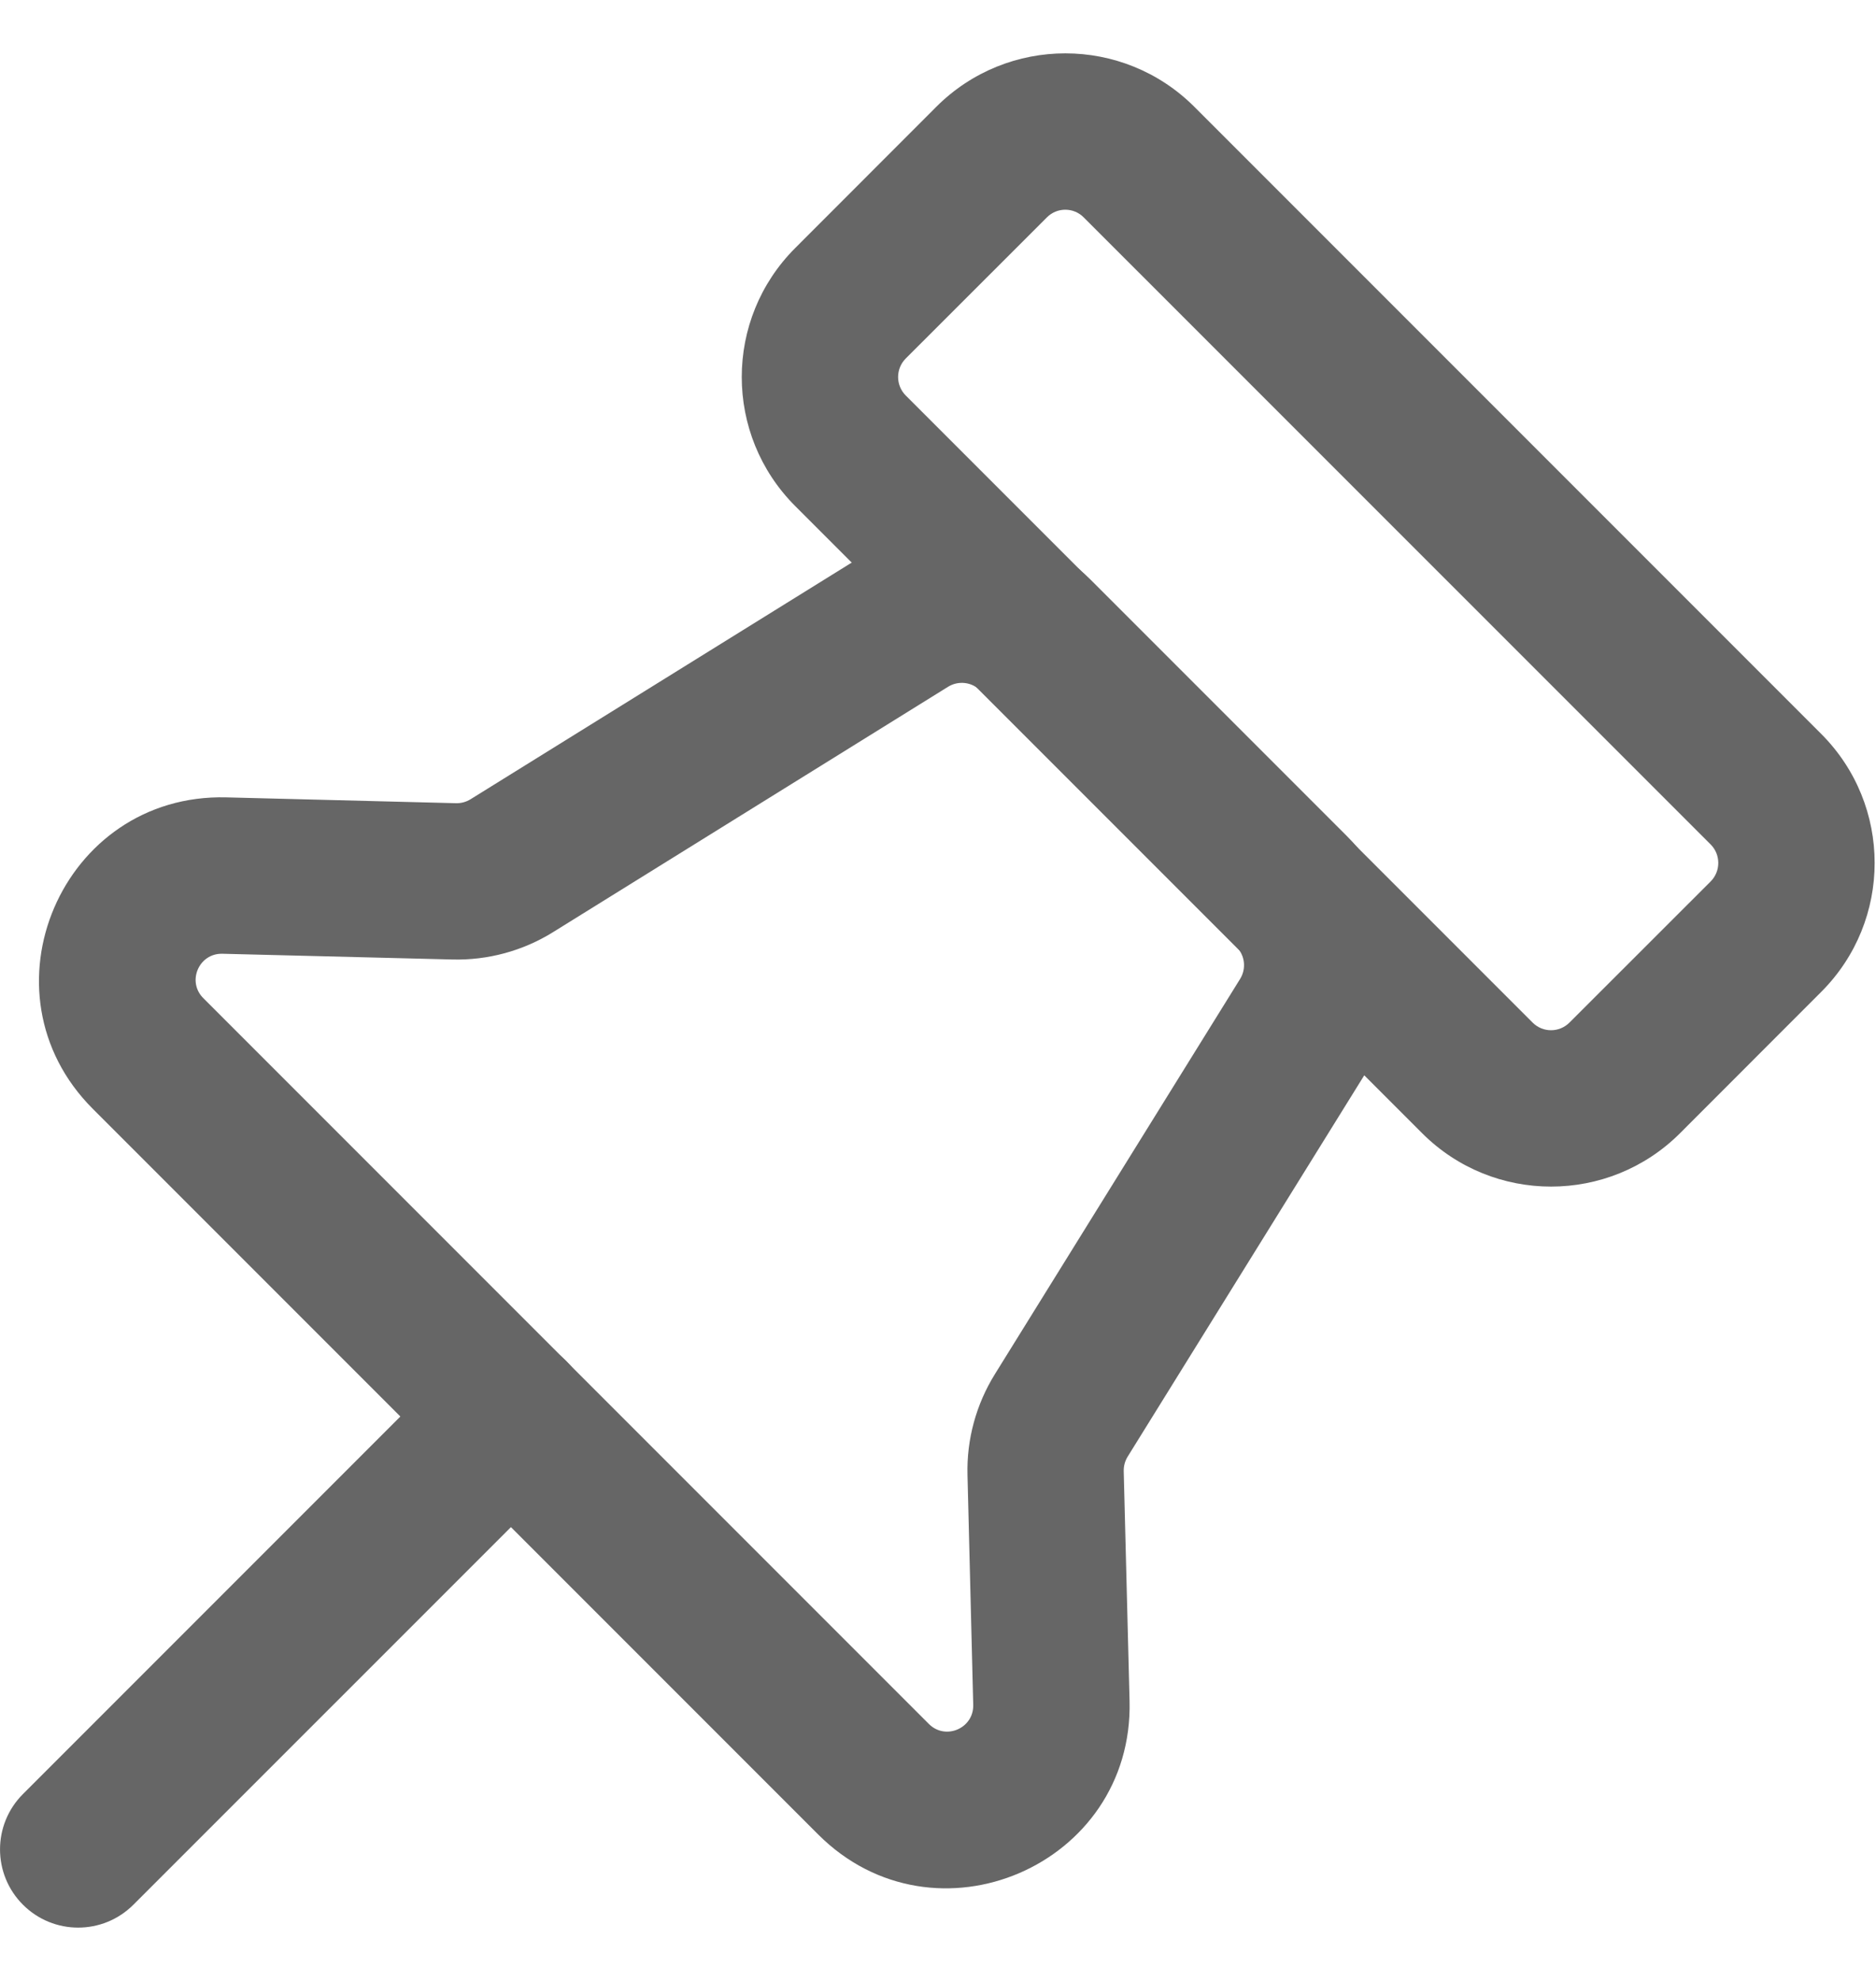
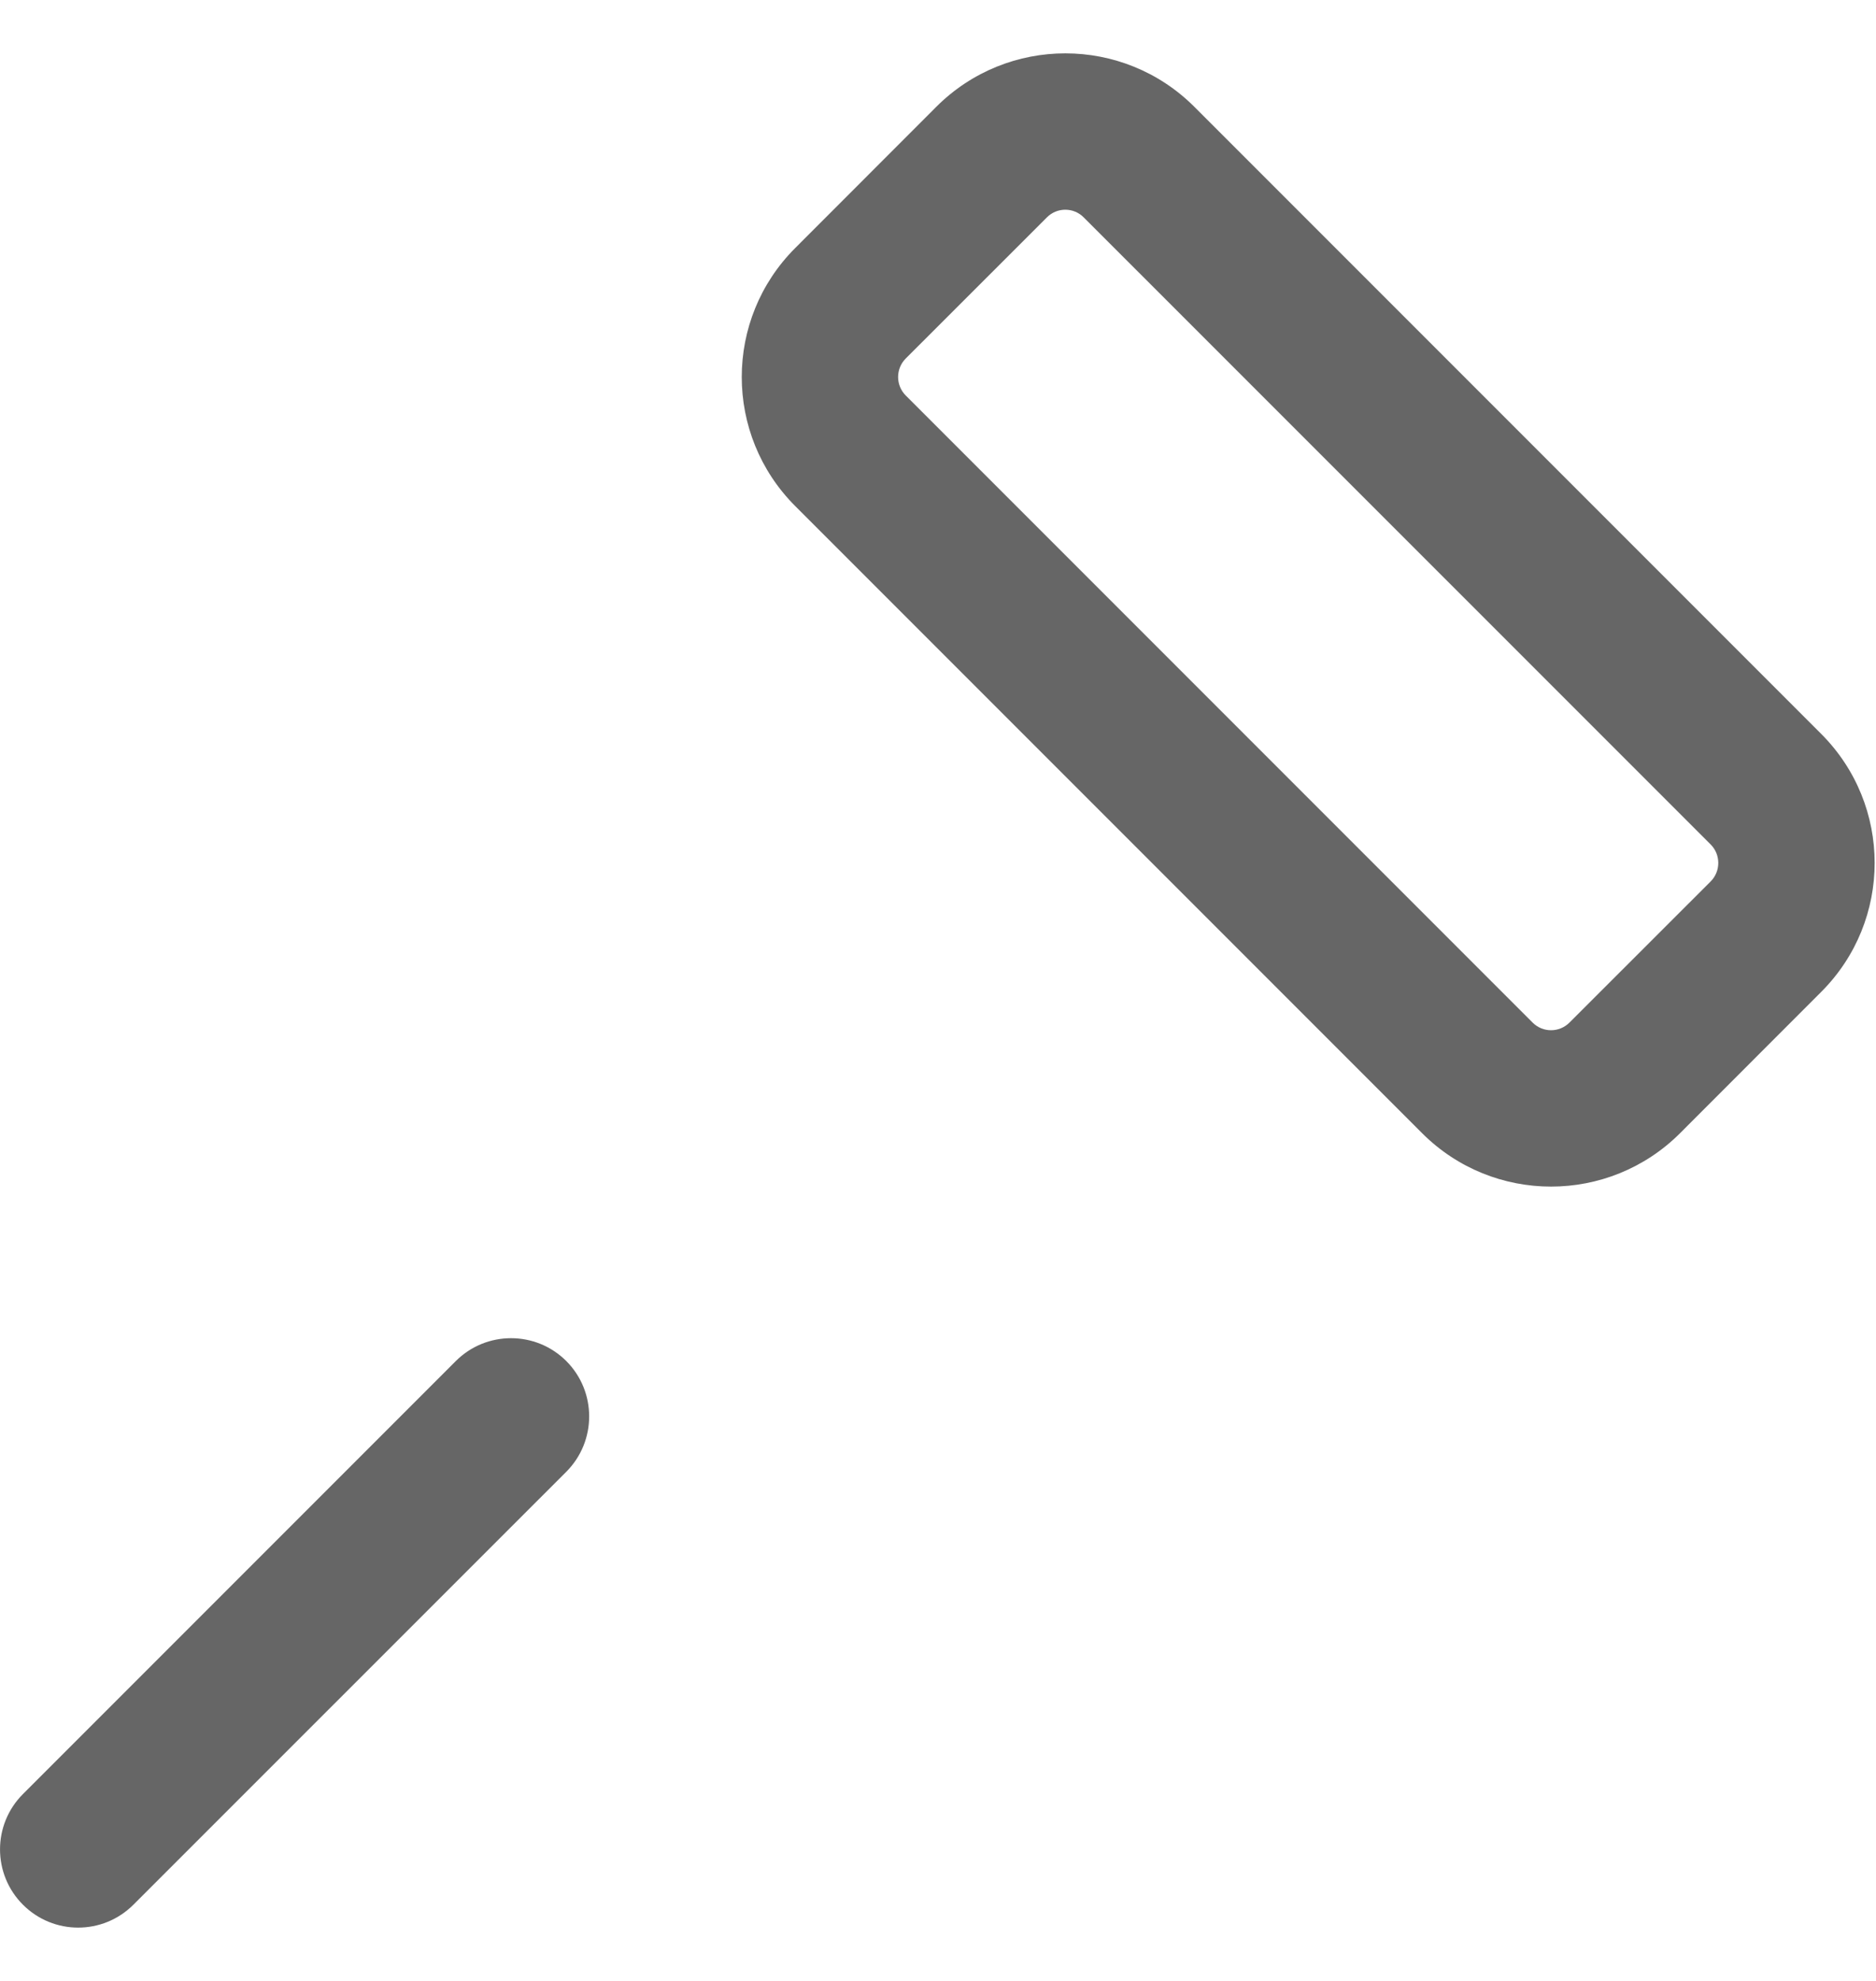
<svg xmlns="http://www.w3.org/2000/svg" width="18" height="19" viewBox="0 0 18 19" fill="none">
  <path fill-rule="evenodd" clip-rule="evenodd" d="M8.984 1.024C9.668 0.341 10.775 0.341 11.459 1.024L17.474 7.039C18.158 7.723 18.158 8.831 17.474 9.514L16.12 10.869C15.436 11.552 14.328 11.552 13.645 10.869L7.63 4.854C6.946 4.17 6.946 3.062 7.63 2.379L8.984 1.024ZM10.398 2.085C10.301 1.987 10.142 1.987 10.045 2.085L8.69 3.439C8.593 3.537 8.593 3.695 8.69 3.793L14.705 9.808C14.803 9.906 14.961 9.906 15.059 9.808L16.414 8.454C16.511 8.356 16.511 8.198 16.414 8.1L10.398 2.085Z" fill="#666666" />
-   <path fill-rule="evenodd" clip-rule="evenodd" d="M8.306 5.313C8.997 4.884 9.892 4.987 10.466 5.562L12.924 8.02C13.499 8.595 13.602 9.49 13.173 10.18L10.82 13.971C10.794 14.013 10.781 14.061 10.782 14.11L10.838 16.314C10.878 17.894 8.969 18.713 7.851 17.596L0.89 10.635C-0.227 9.518 0.592 7.608 2.172 7.648L4.377 7.704C4.425 7.705 4.473 7.692 4.515 7.666L8.306 5.313ZM9.406 6.623C9.324 6.541 9.196 6.526 9.097 6.587L5.306 8.941C5.016 9.121 4.68 9.212 4.339 9.203L2.134 9.148C1.908 9.142 1.791 9.415 1.951 9.574L8.912 16.535C9.071 16.695 9.344 16.578 9.338 16.352L9.283 14.147C9.274 13.806 9.366 13.47 9.546 13.18L11.899 9.389C11.96 9.29 11.945 9.163 11.863 9.08L9.406 6.623Z" fill="#666666" />
  <path fill-rule="evenodd" clip-rule="evenodd" d="M5.434 13.055C5.726 13.348 5.726 13.823 5.434 14.116L1.28 18.269C0.987 18.562 0.513 18.562 0.22 18.269C-0.073 17.976 -0.073 17.501 0.22 17.208L4.373 13.055C4.666 12.762 5.141 12.762 5.434 13.055Z" fill="#666666" />
</svg>